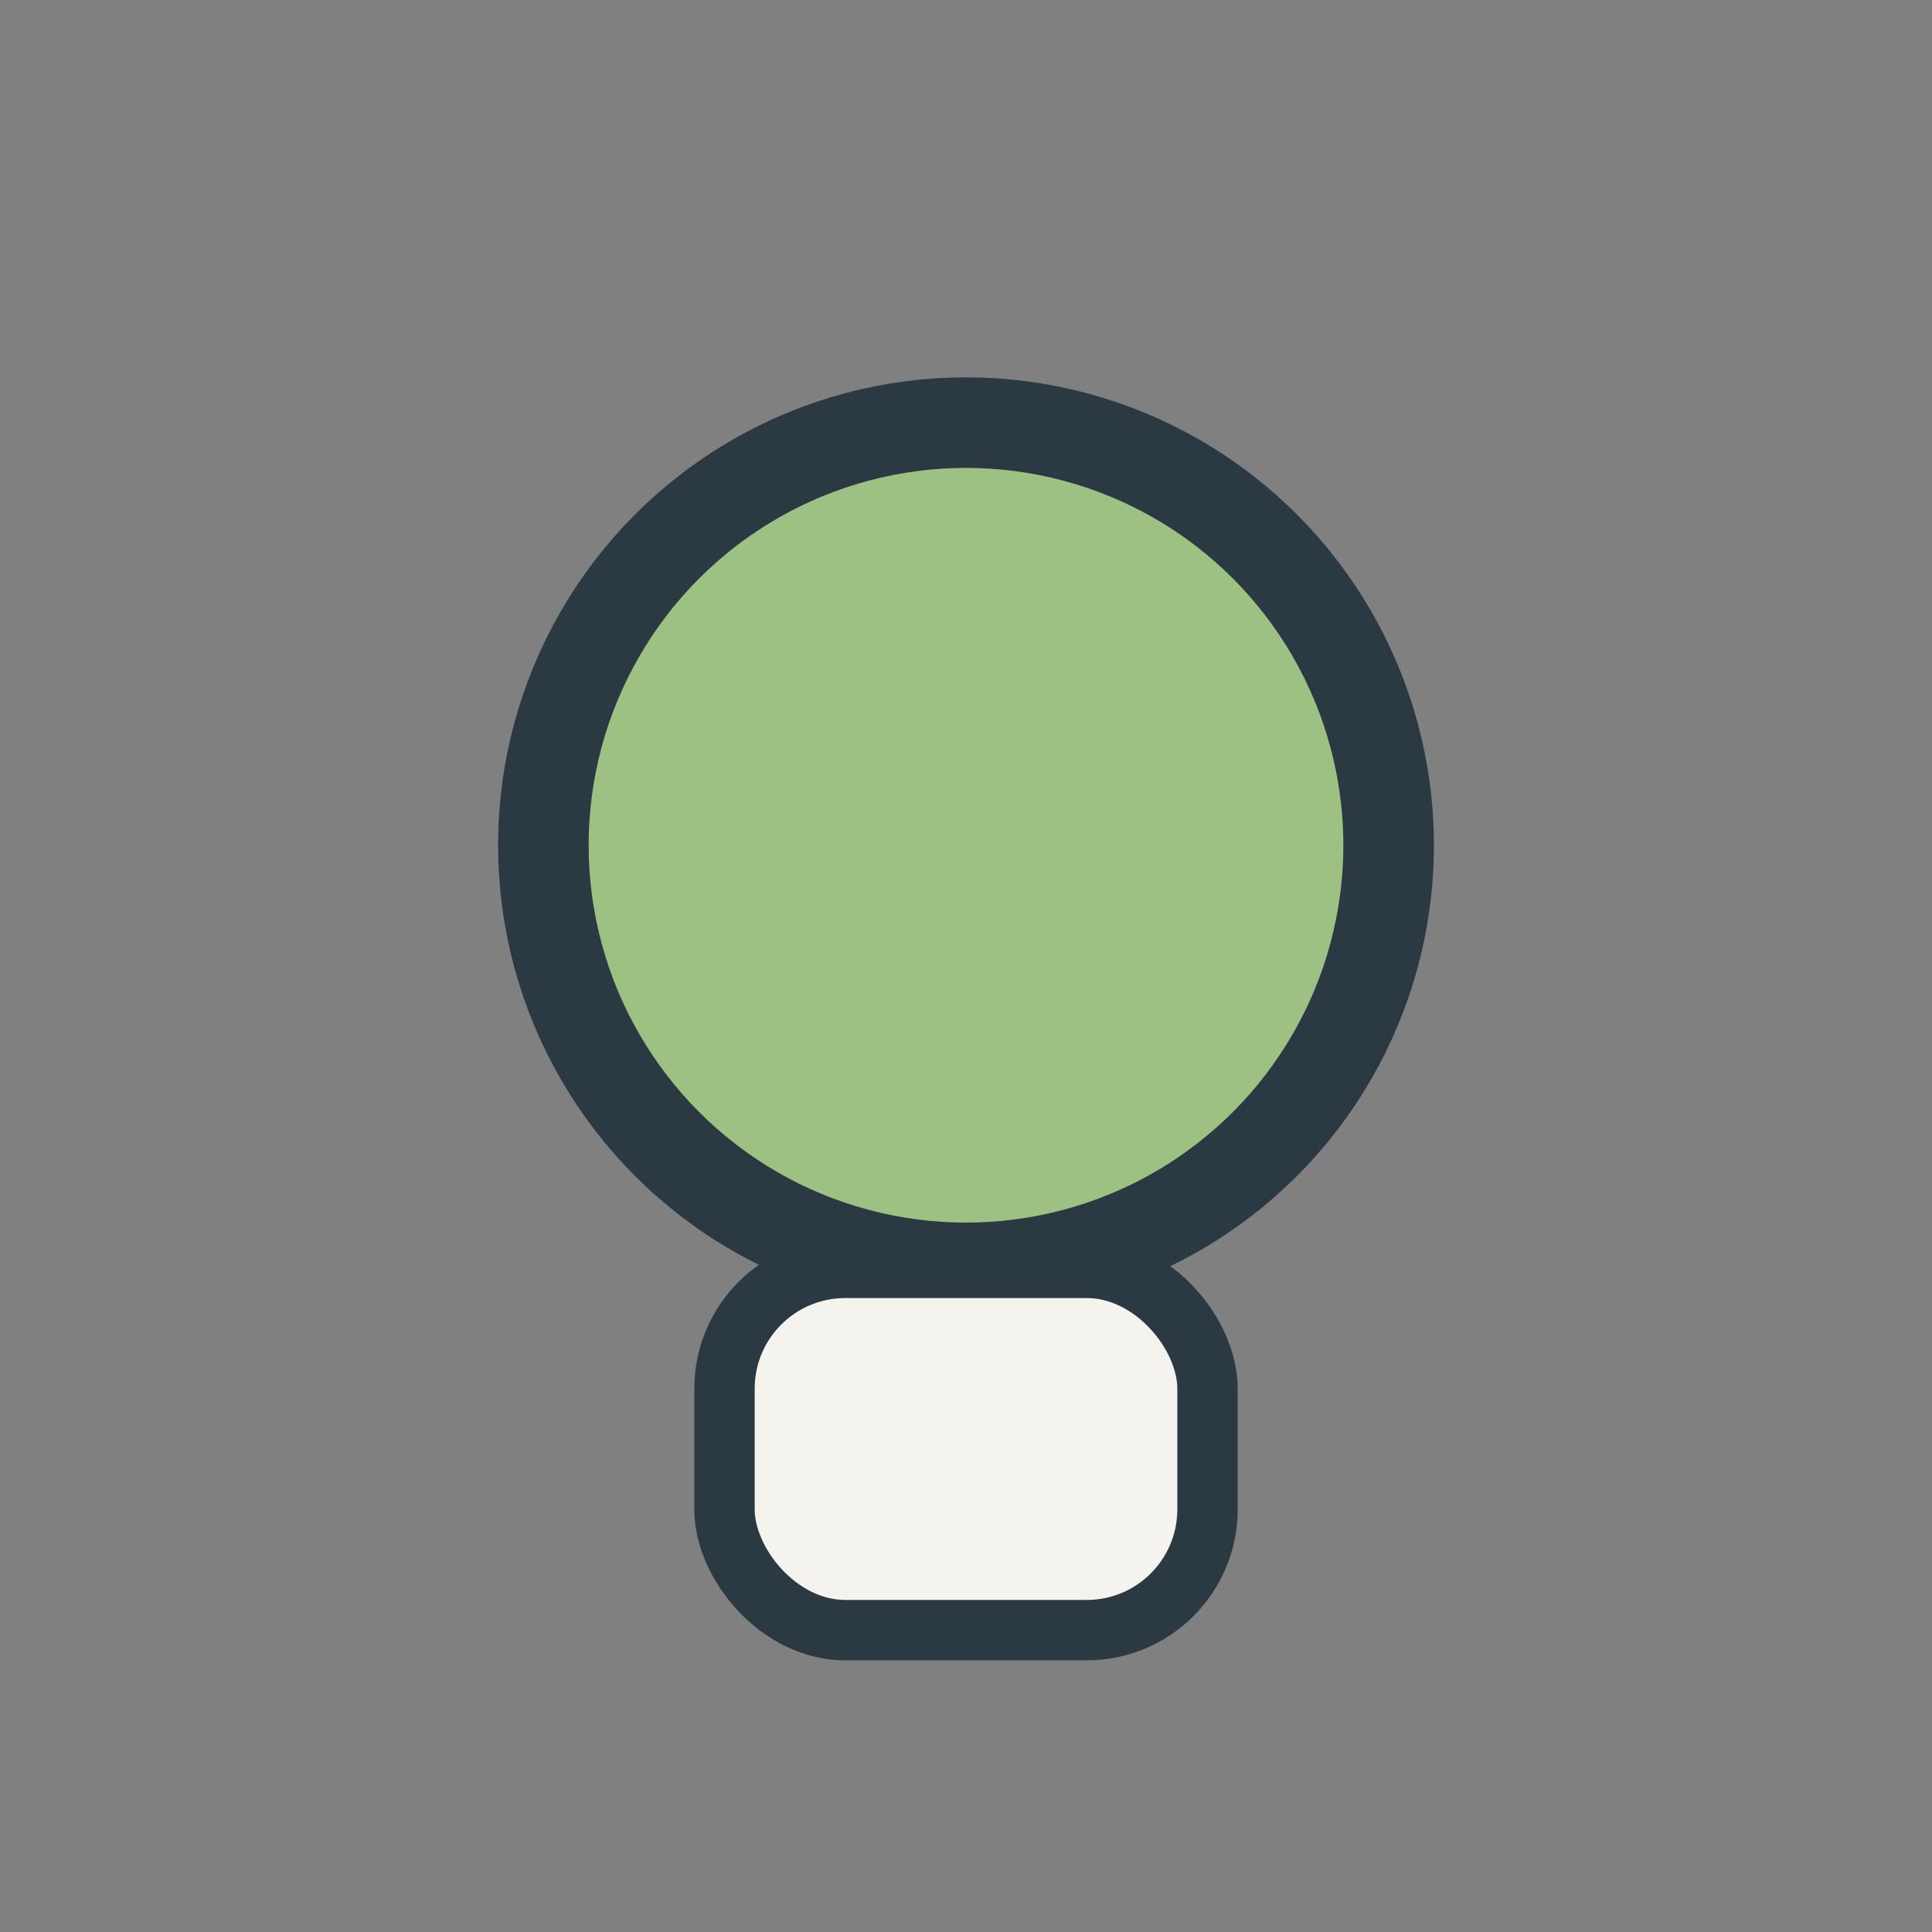
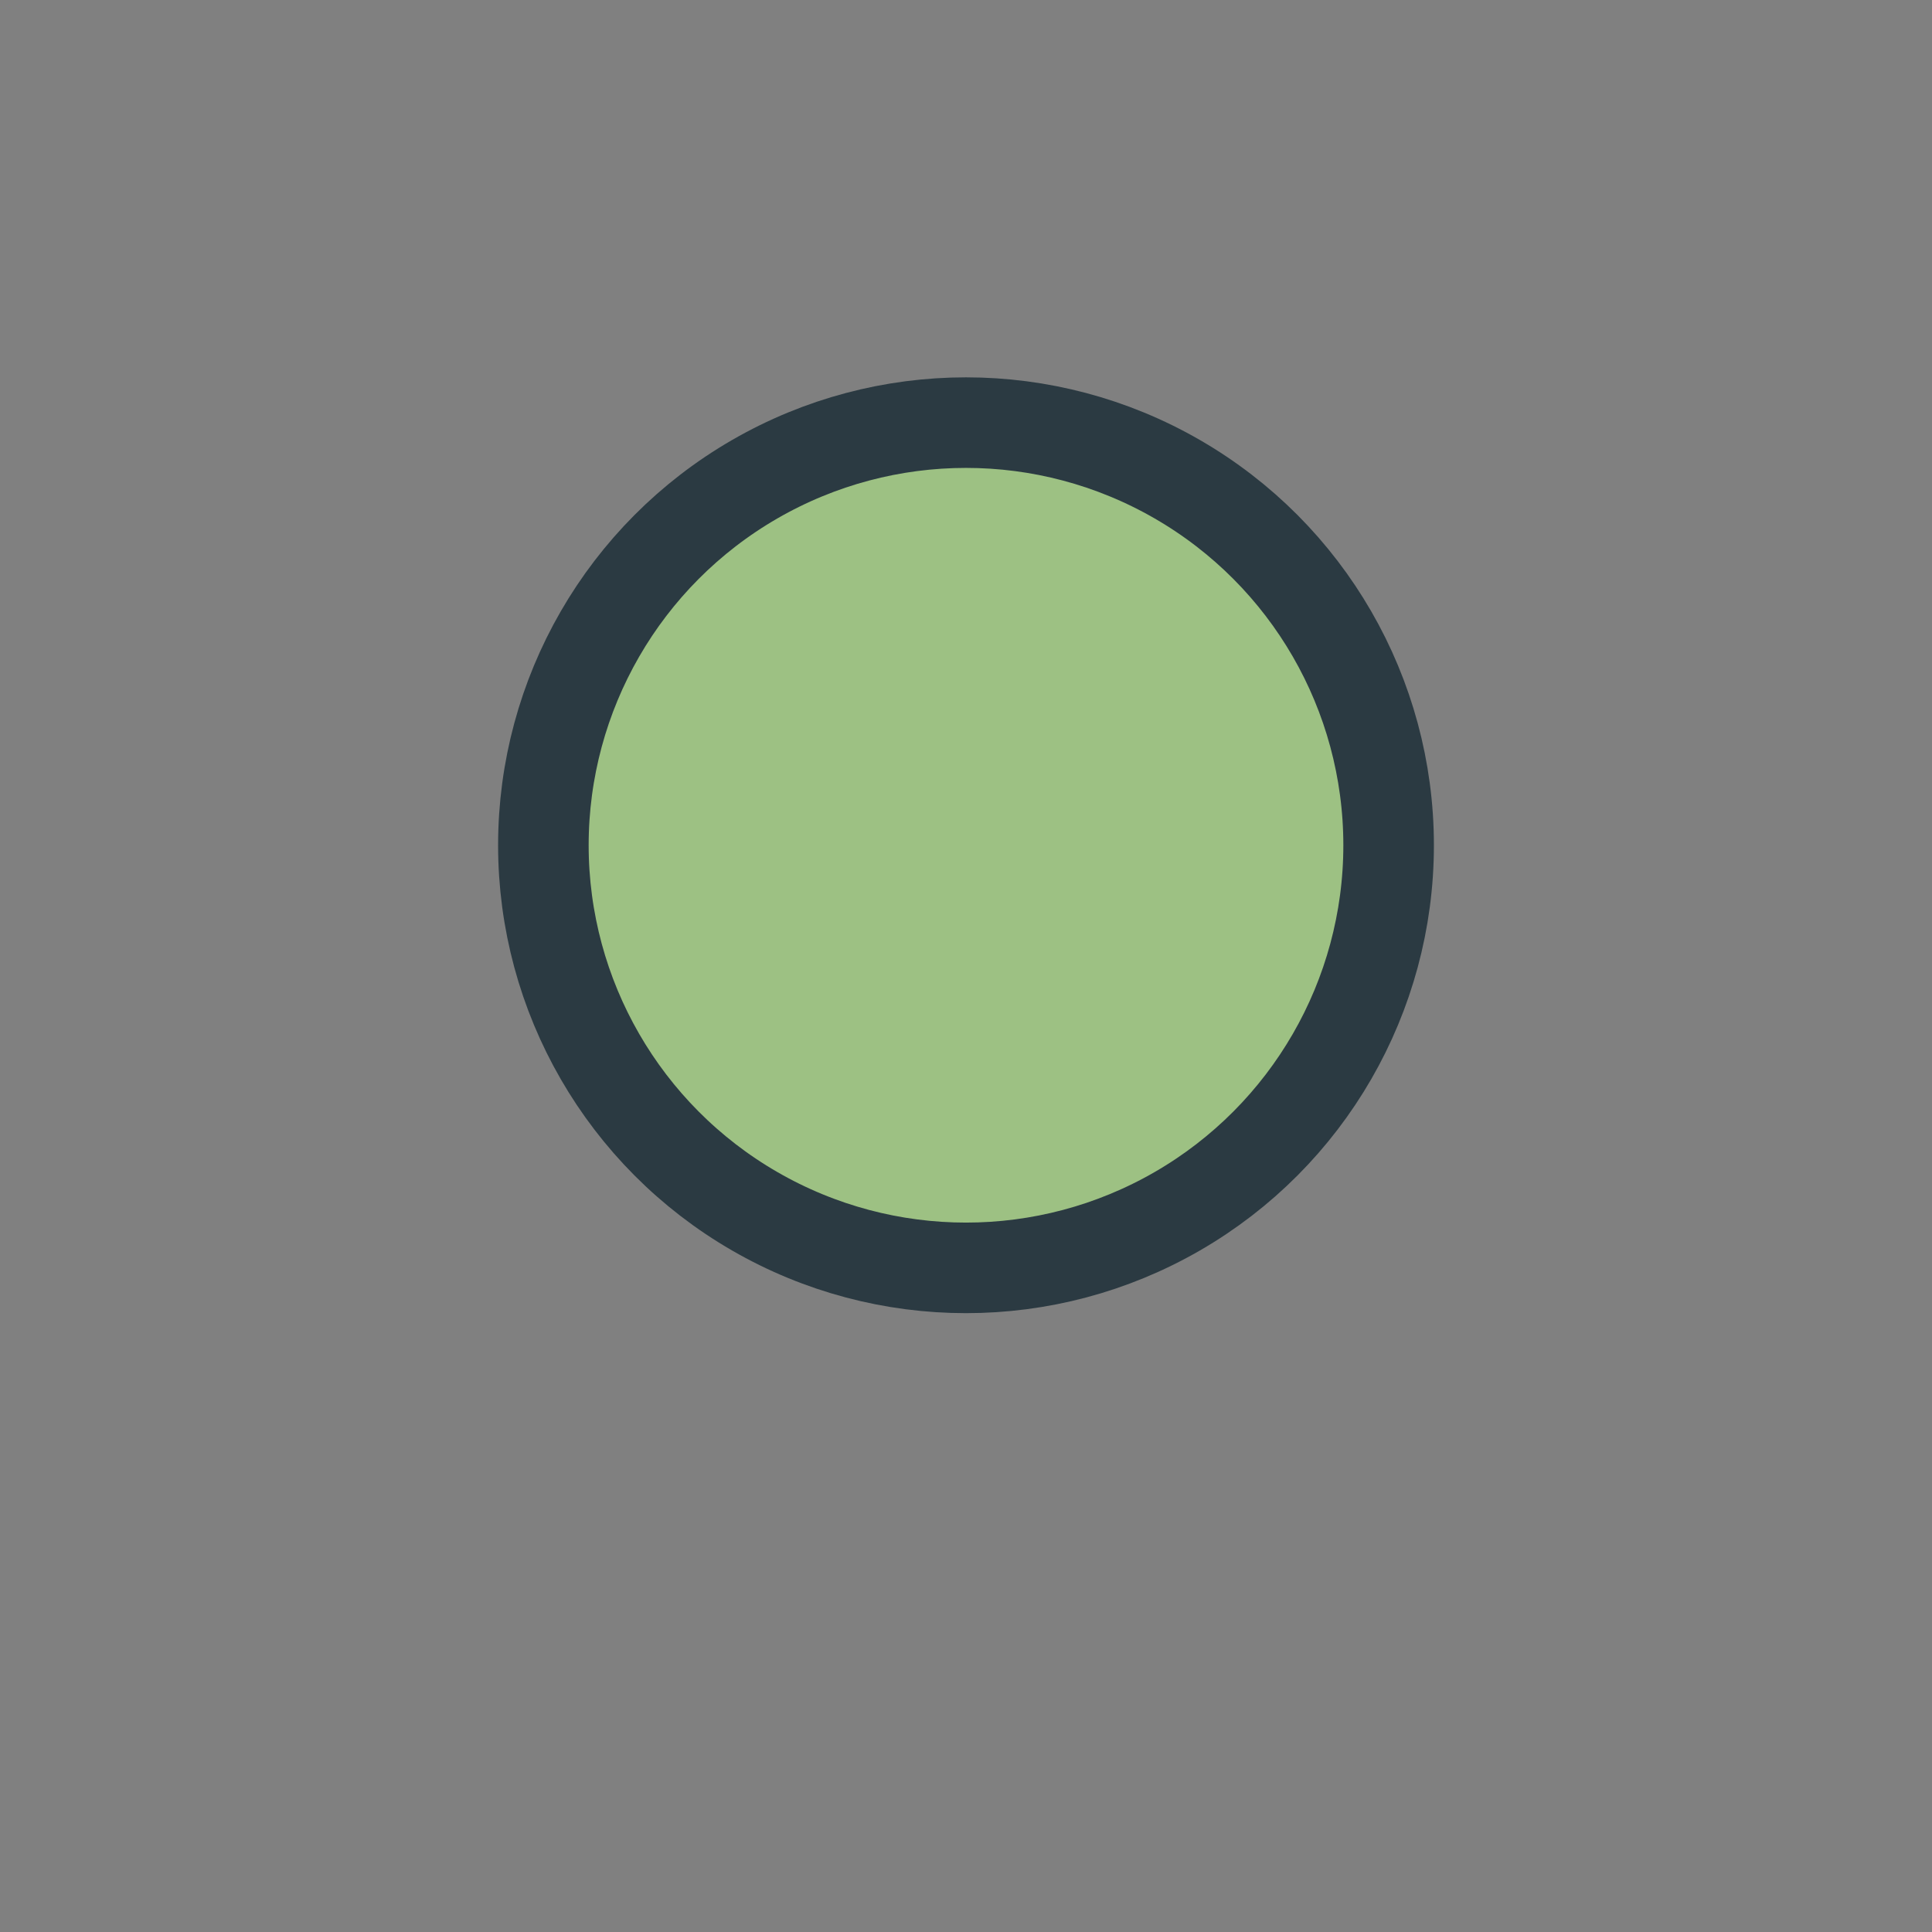
<svg xmlns="http://www.w3.org/2000/svg" width="32" height="32" viewBox="0 0 32 32">
  <rect x="0" y="0" width="32" height="32" fill="#808080" stroke="none" />
  <circle cx="16" cy="14" r="7" fill="#9DC183" stroke="#2B3A42" stroke-width="1.5" />
-   <rect x="12" y="21" width="8" height="6" rx="2" fill="#F5F3EE" stroke="#2B3A42" stroke-width="1" />
</svg>